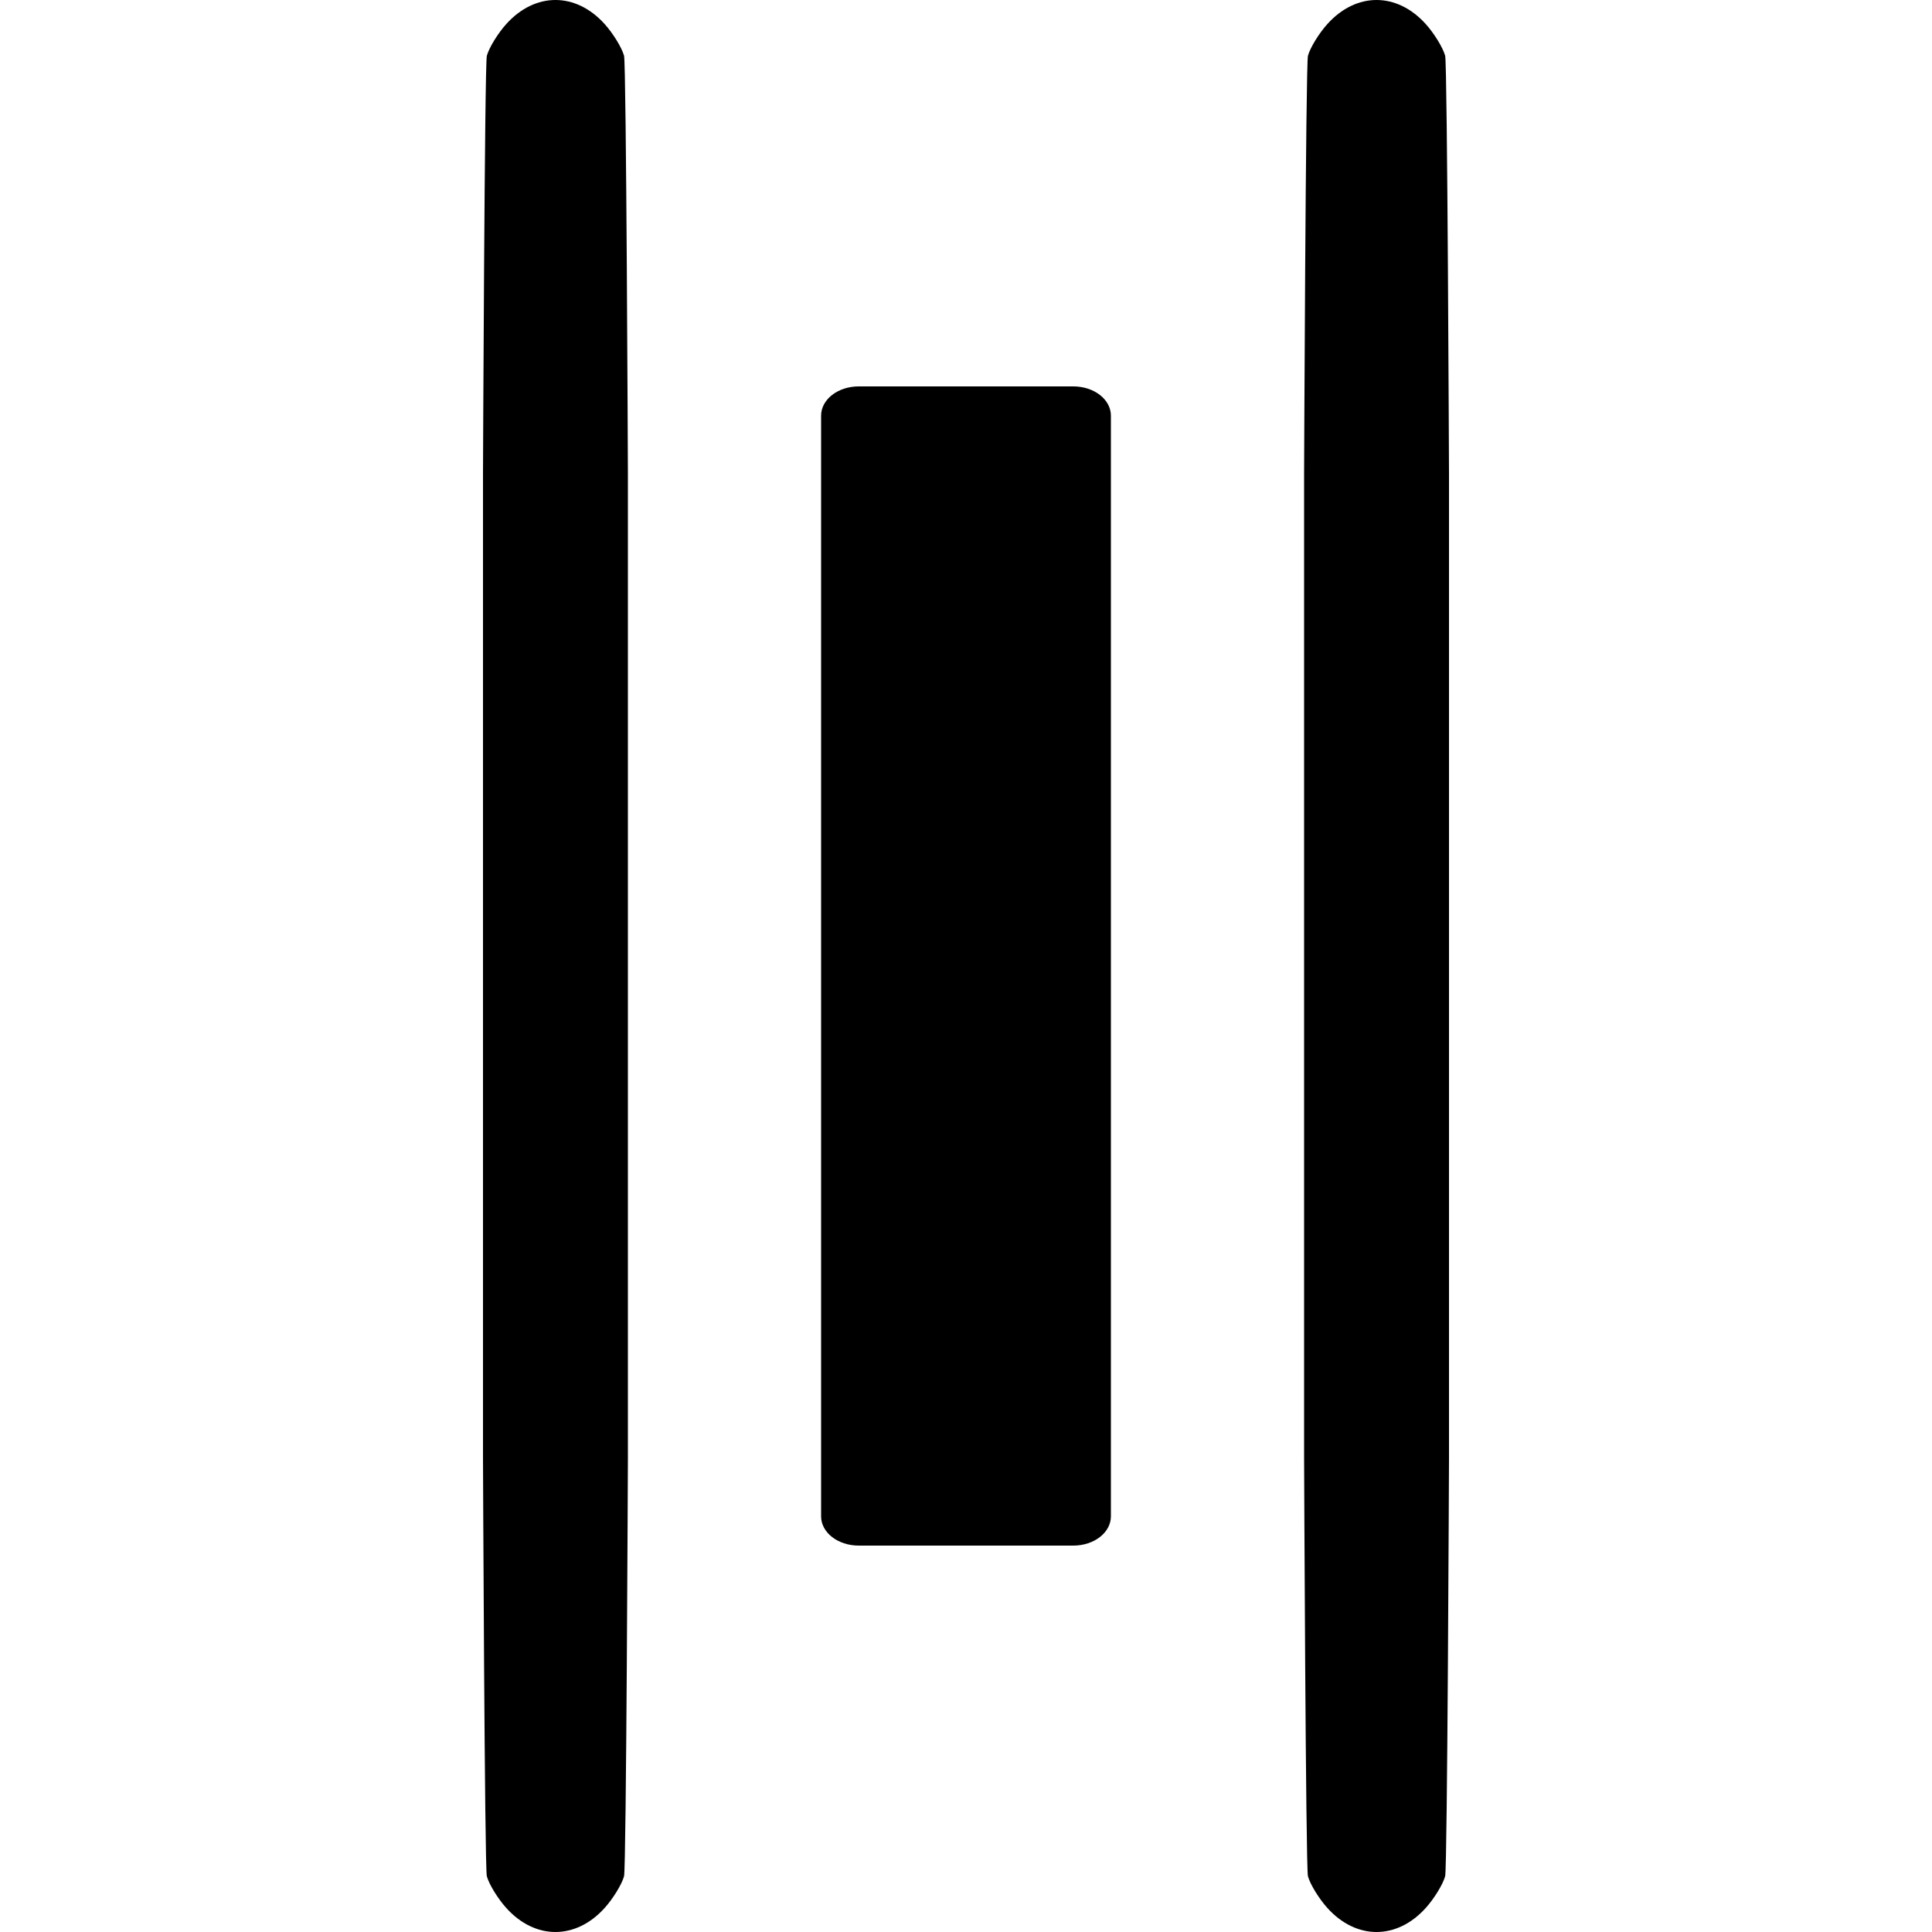
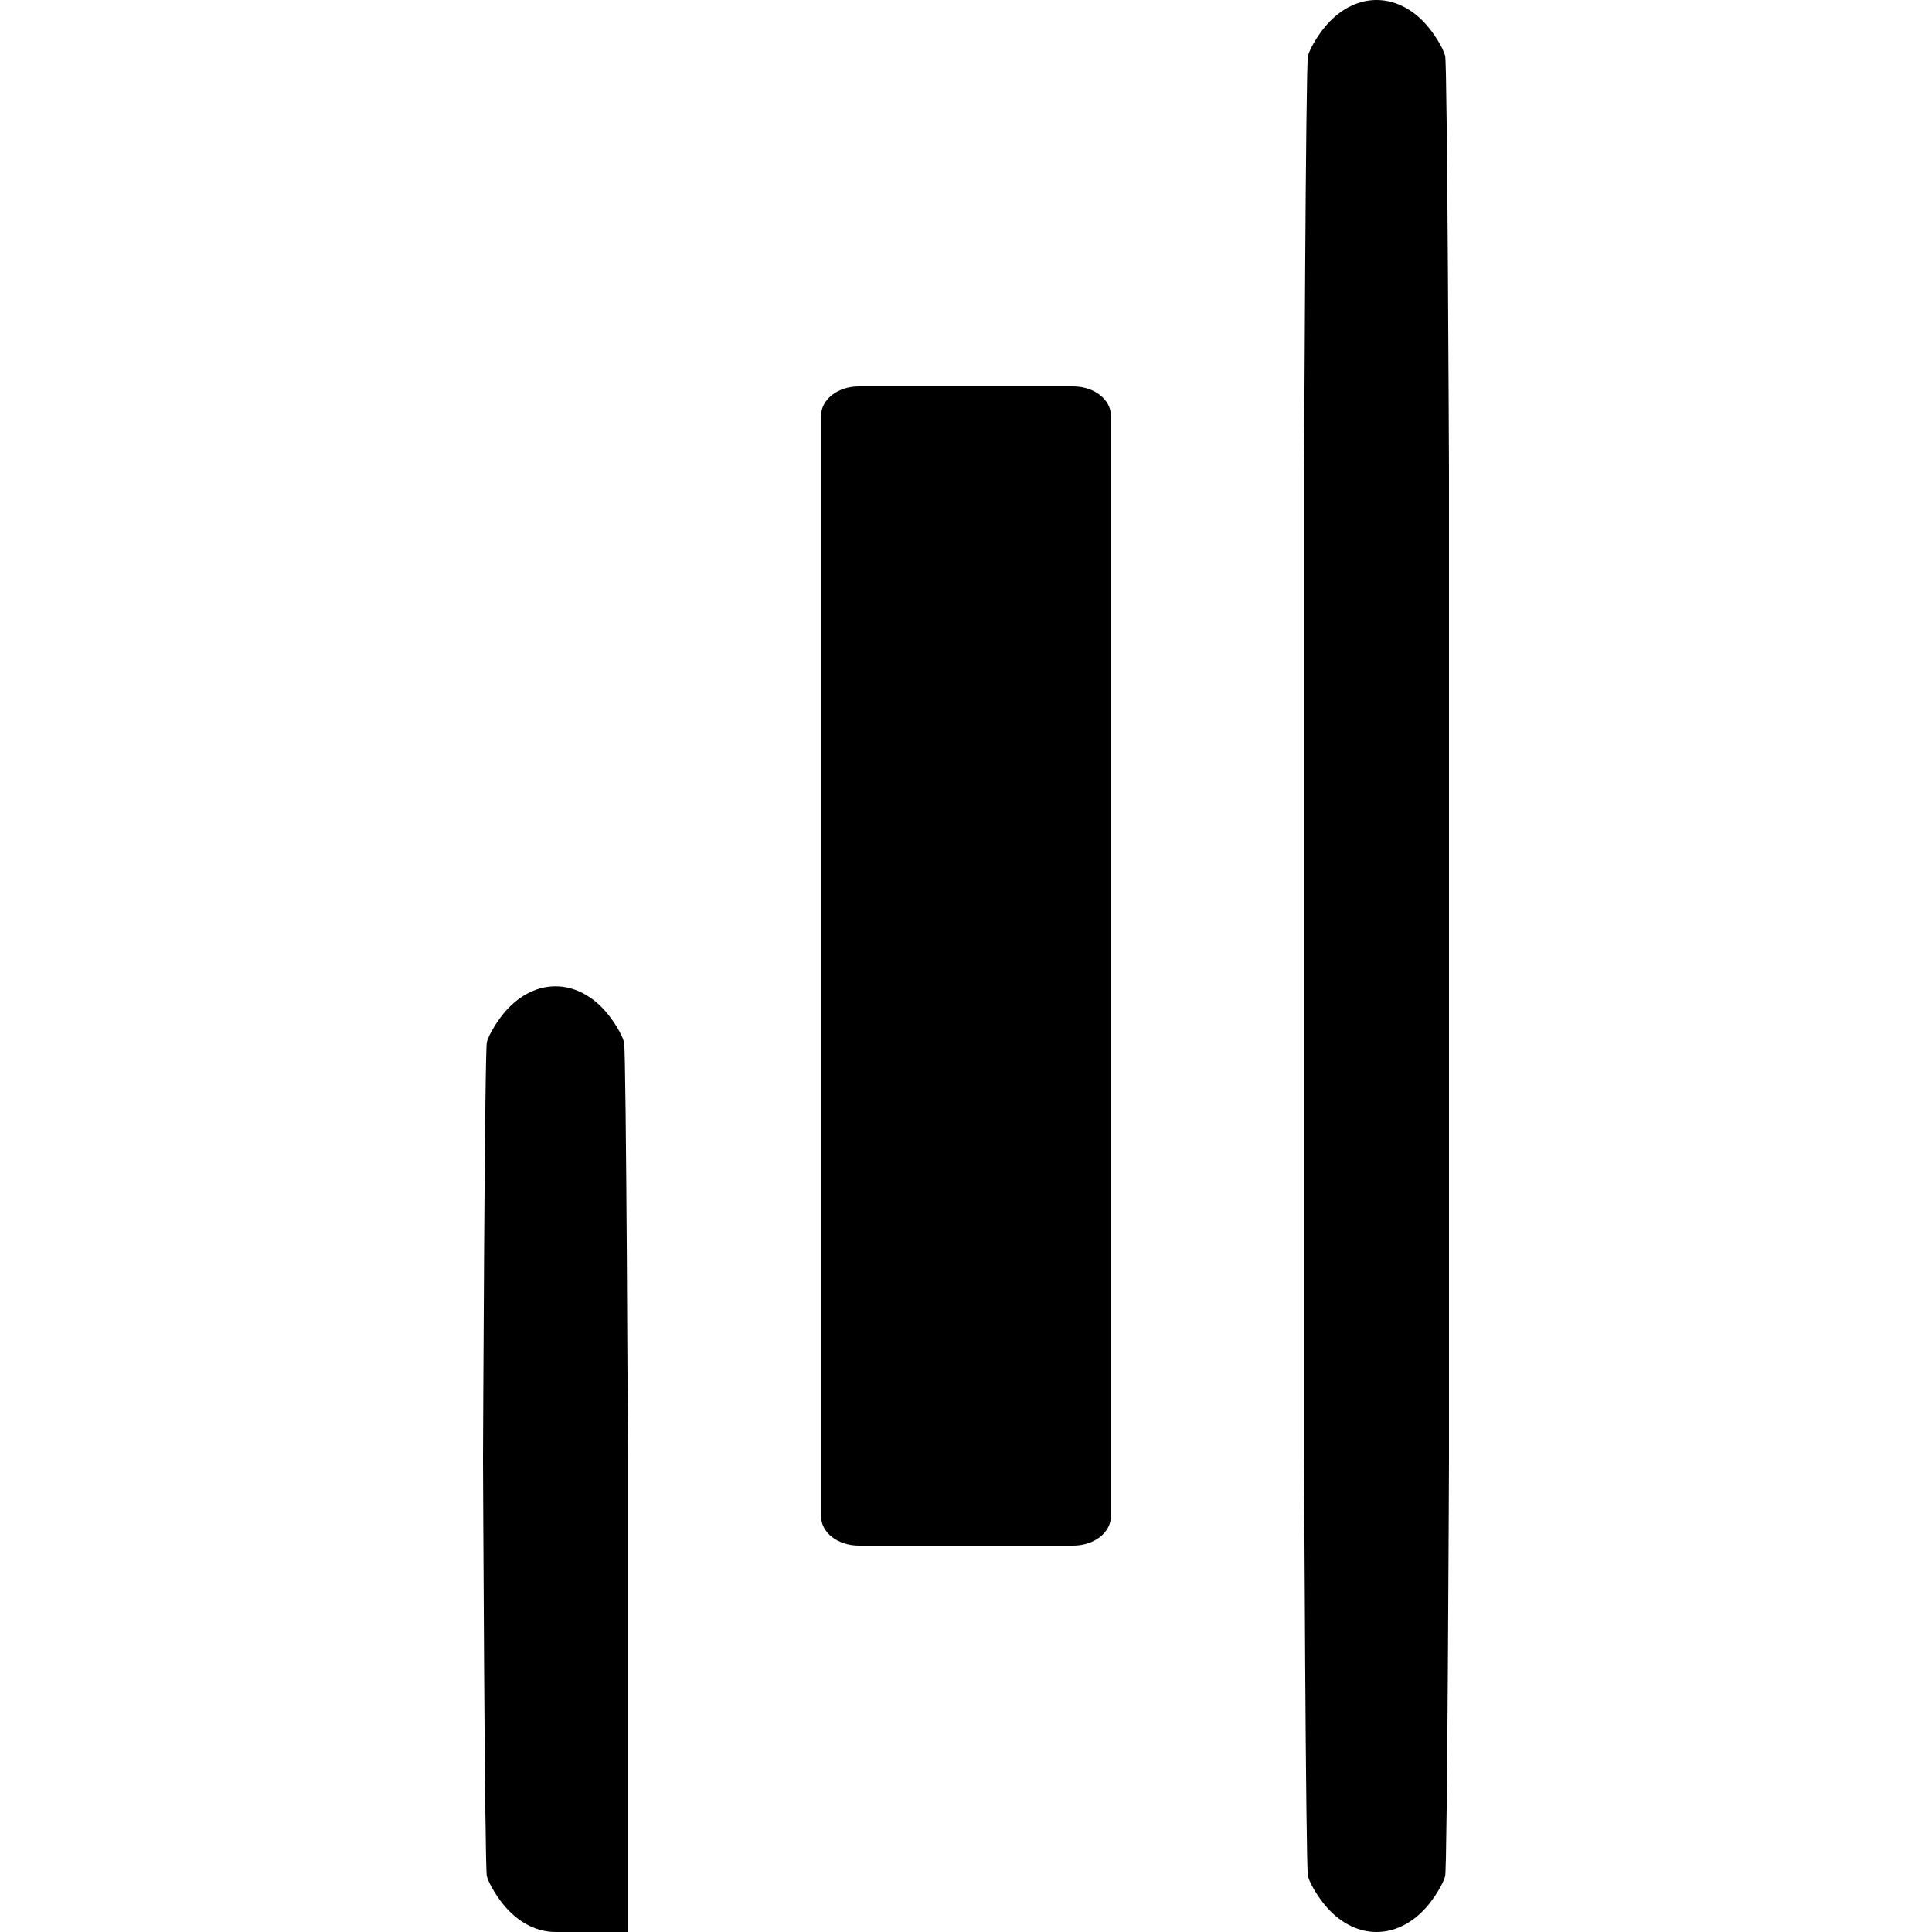
<svg xmlns="http://www.w3.org/2000/svg" viewBox="0 0 500 500" width="500" height="500">
-   <path d="M356.25 500c-4.487 0-8.975-2.066-12.712-6.2-2.194-2.431-4.466-6.131-5.044-8.228-.578-2.094-.994-107.944-.994-107.944V122.373s.416-105.848.997-107.942c.575-2.094 2.847-5.797 5.04-8.228 7.476-8.27 17.95-8.27 25.426 0 2.197 2.43 4.465 6.132 5.044 8.228.578 2.094.993 107.943.993 107.943v255.257s-.415 105.847-.997 107.94c-.575 2.095-2.846 5.798-5.04 8.229-3.738 4.134-8.225 6.2-12.713 6.2zm-212.5 0c-4.488 0-8.975-2.066-12.712-6.2-2.195-2.431-4.467-6.131-5.045-8.228-.579-2.094-.993-107.944-.993-107.944V122.373s.416-105.848.995-107.942c.577-2.094 2.849-5.797 5.043-8.228 7.474-8.27 17.95-8.27 25.426 0 2.194 2.43 4.465 6.132 5.042 8.228.58 2.094.994 107.943.994 107.943v255.257s-.417 105.847-.996 107.94c-.577 2.095-2.847 5.798-5.042 8.229-3.737 4.134-8.224 6.2-12.712 6.2zM287.5 392.425c0 4.197-4.346 7.575-9.745 7.575h-55.51c-5.4 0-9.745-3.378-9.745-7.575V107.577c0-4.198 4.346-7.577 9.745-7.577h55.51c5.399 0 9.745 3.38 9.745 7.577z" clip-rule="evenodd" fill-rule="evenodd" />
+   <path d="M356.25 500c-4.487 0-8.975-2.066-12.712-6.2-2.194-2.431-4.466-6.131-5.044-8.228-.578-2.094-.994-107.944-.994-107.944V122.373s.416-105.848.997-107.942c.575-2.094 2.847-5.797 5.04-8.228 7.476-8.27 17.95-8.27 25.426 0 2.197 2.43 4.465 6.132 5.044 8.228.578 2.094.993 107.943.993 107.943v255.257s-.415 105.847-.997 107.94c-.575 2.095-2.846 5.798-5.04 8.229-3.738 4.134-8.225 6.2-12.713 6.2zm-212.5 0c-4.488 0-8.975-2.066-12.712-6.2-2.195-2.431-4.467-6.131-5.045-8.228-.579-2.094-.993-107.944-.993-107.944s.416-105.848.995-107.942c.577-2.094 2.849-5.797 5.043-8.228 7.474-8.27 17.95-8.27 25.426 0 2.194 2.43 4.465 6.132 5.042 8.228.58 2.094.994 107.943.994 107.943v255.257s-.417 105.847-.996 107.94c-.577 2.095-2.847 5.798-5.042 8.229-3.737 4.134-8.224 6.2-12.712 6.2zM287.5 392.425c0 4.197-4.346 7.575-9.745 7.575h-55.51c-5.4 0-9.745-3.378-9.745-7.575V107.577c0-4.198 4.346-7.577 9.745-7.577h55.51c5.399 0 9.745 3.38 9.745 7.577z" clip-rule="evenodd" fill-rule="evenodd" />
</svg>